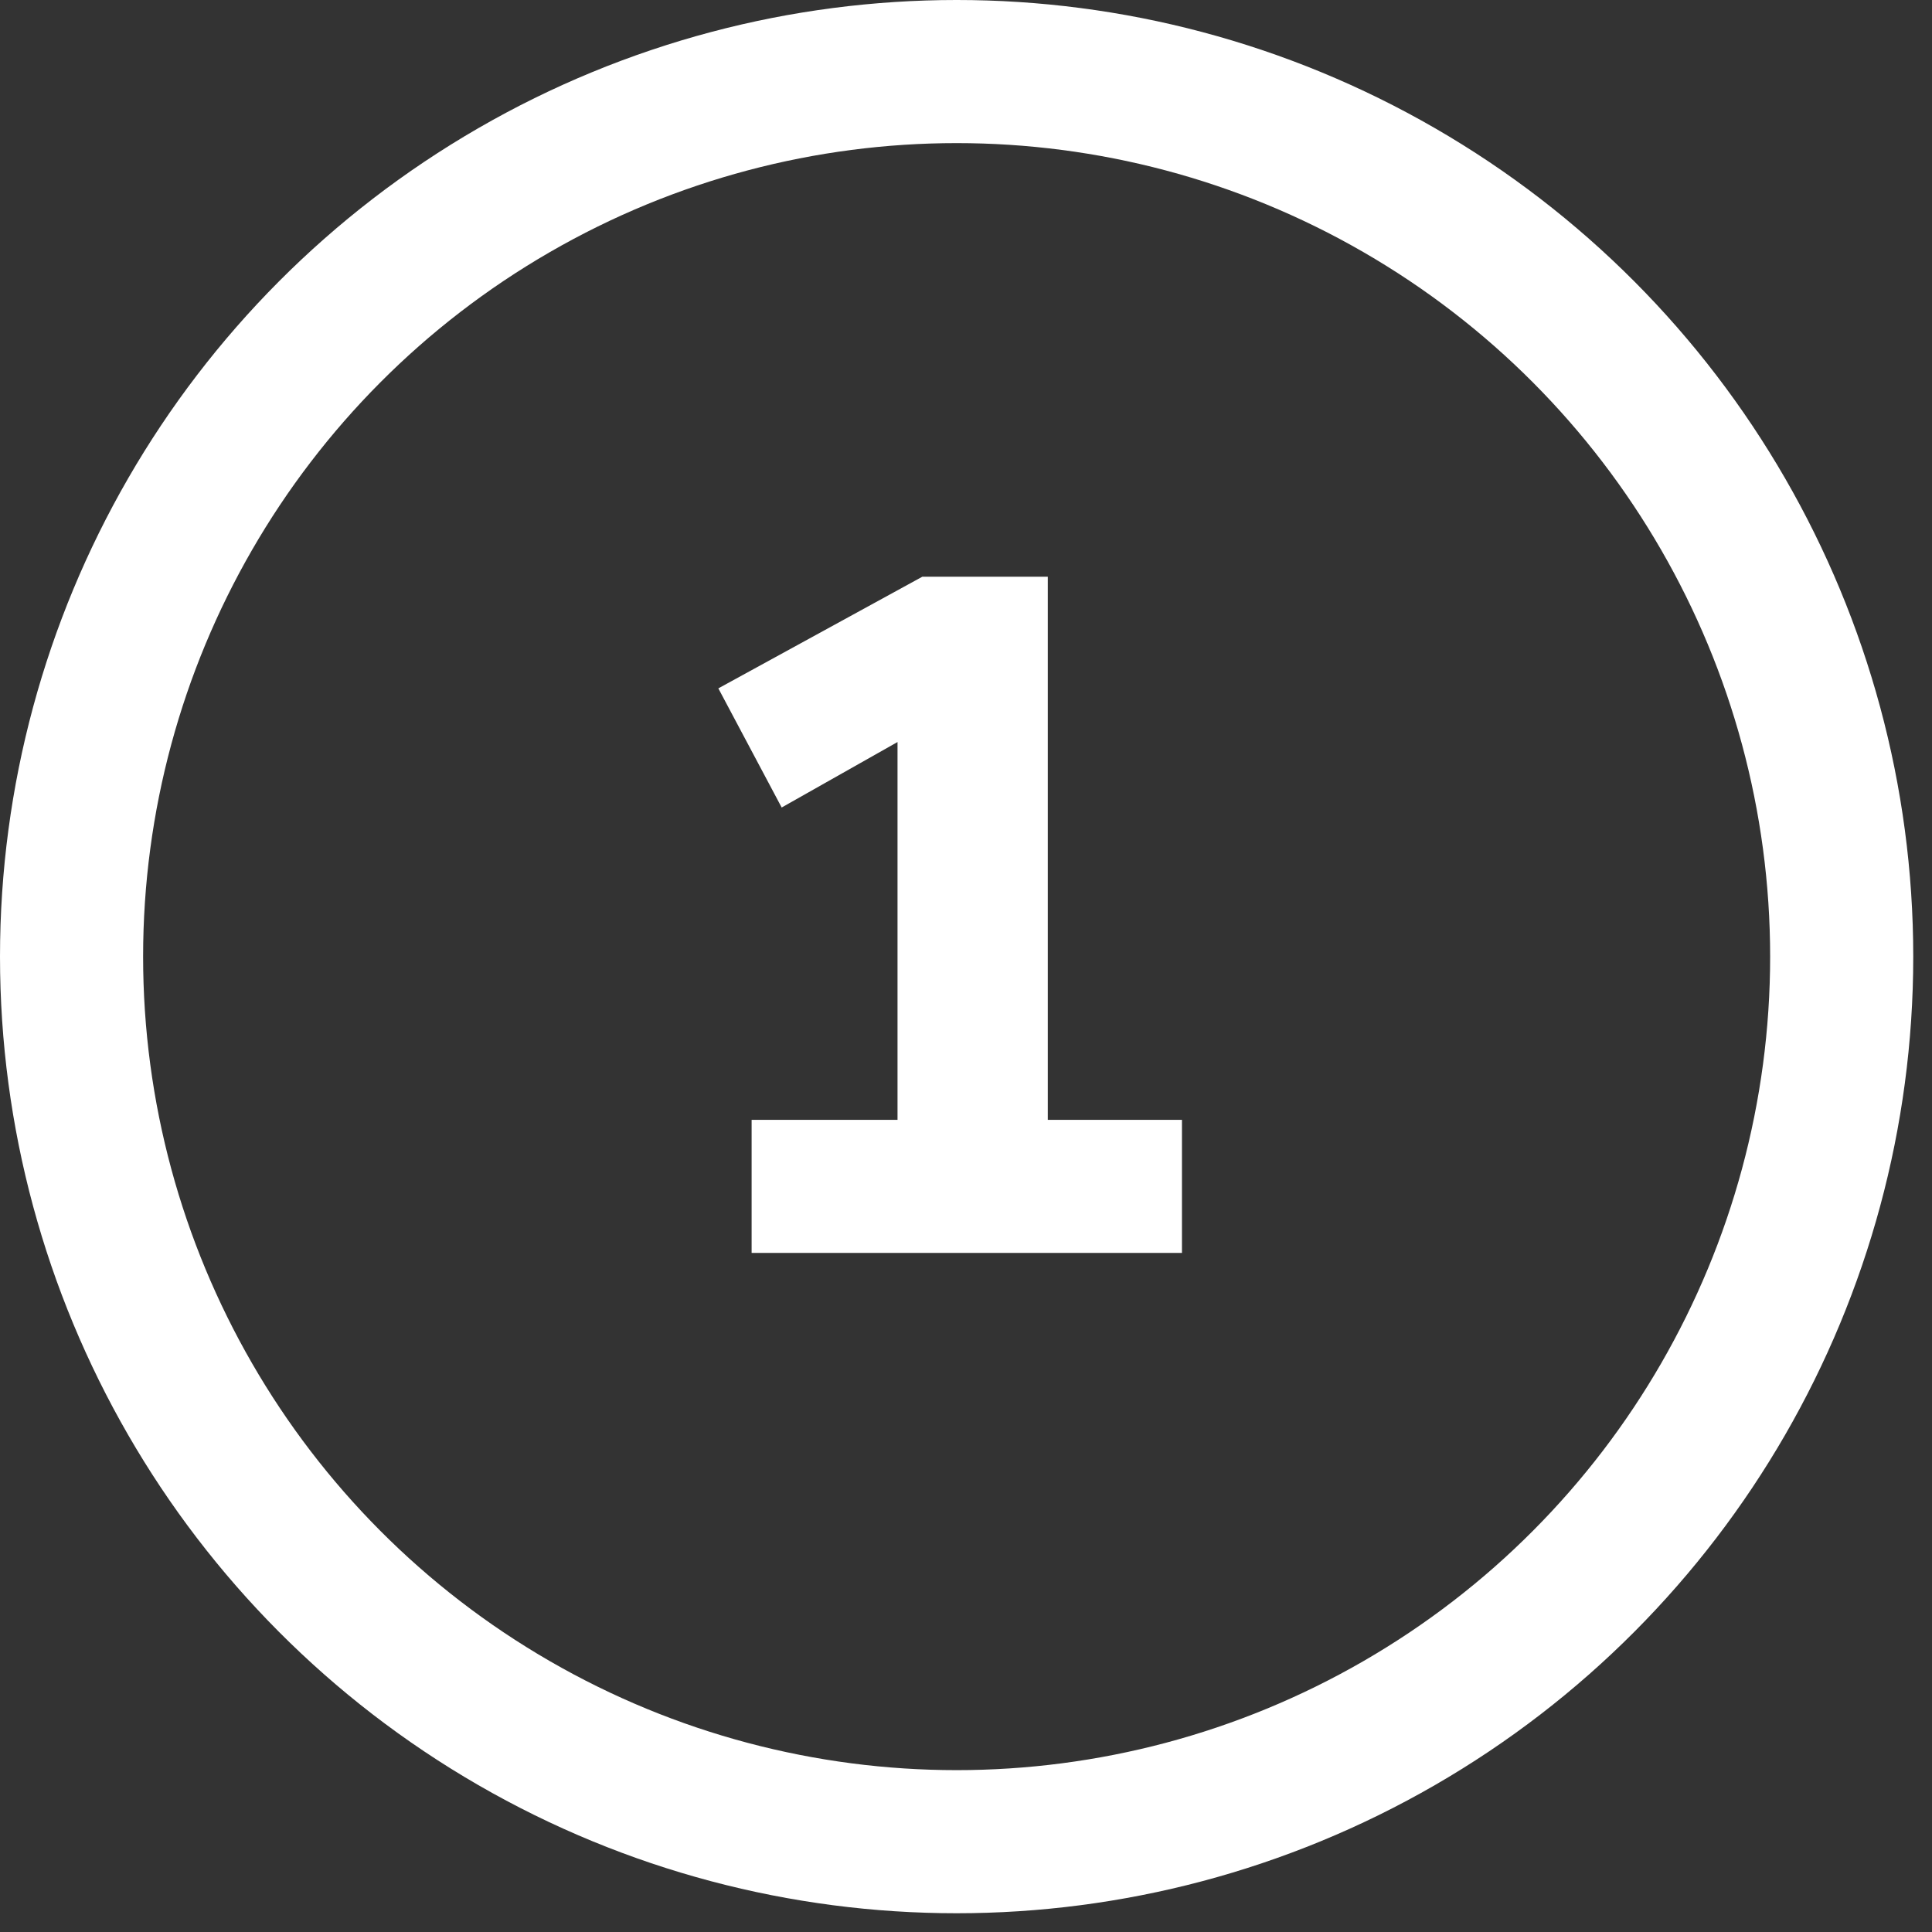
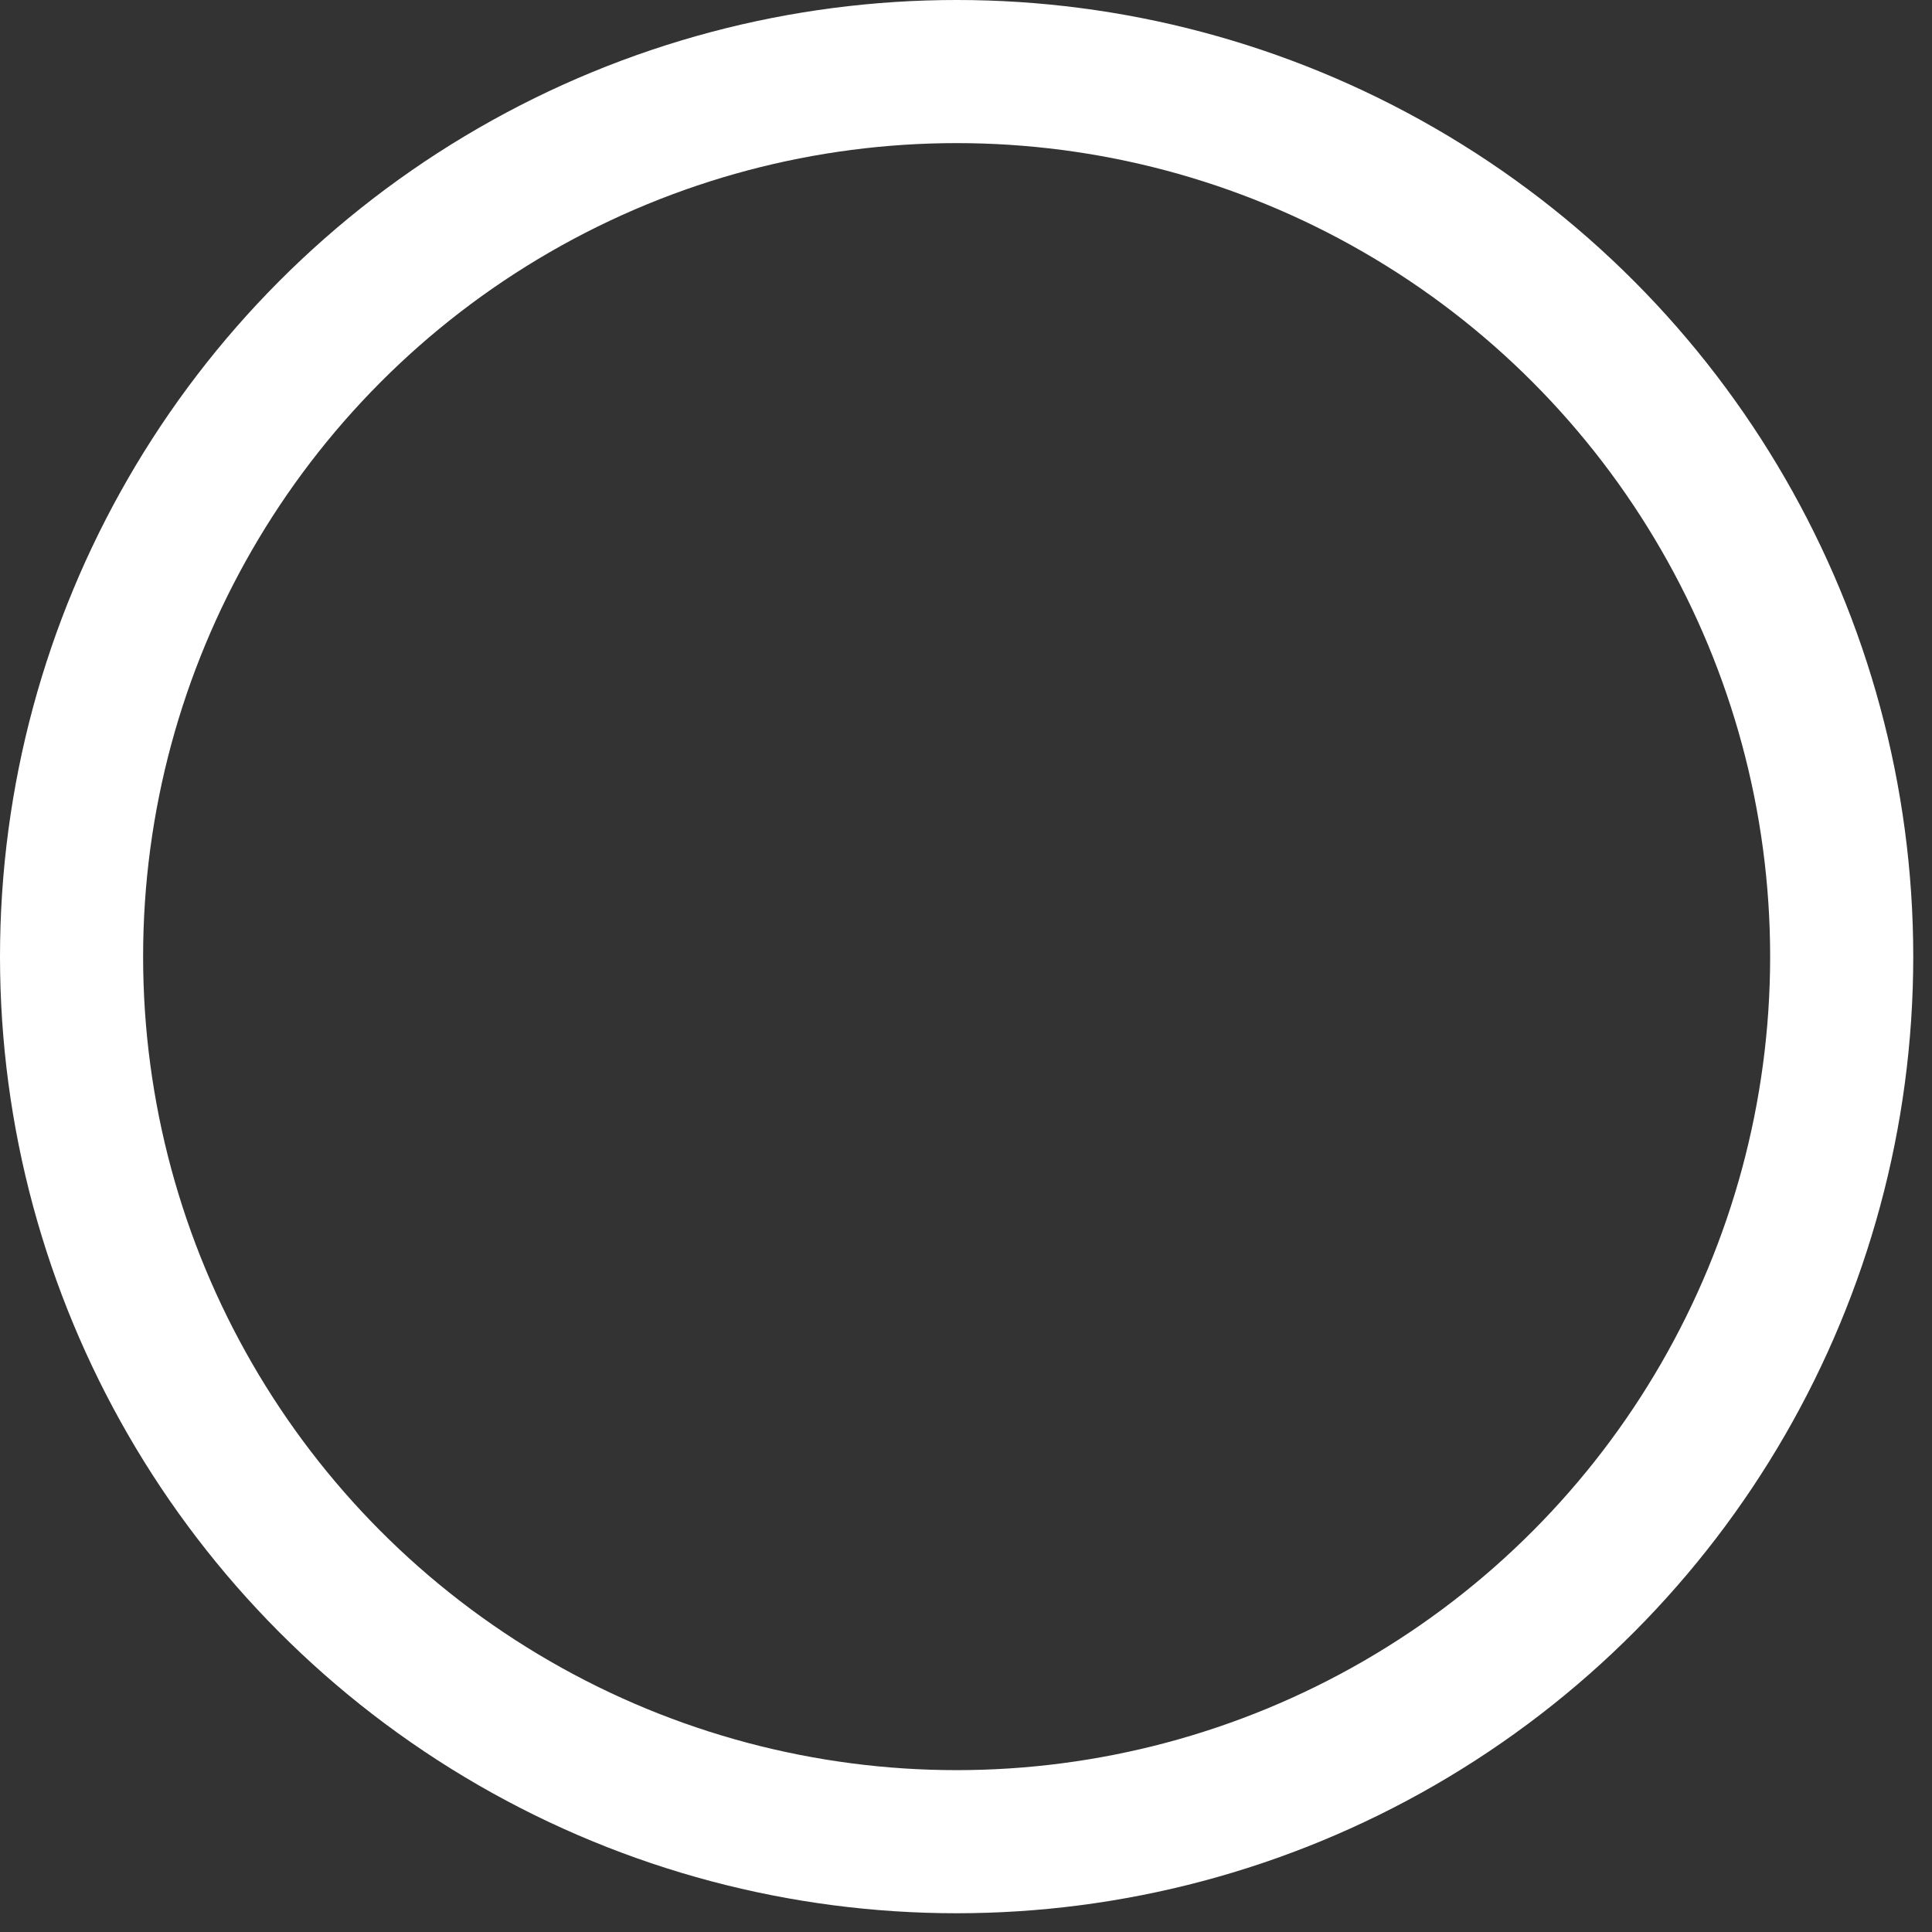
<svg xmlns="http://www.w3.org/2000/svg" width="27" height="27" viewBox="0 0 27 27" fill="none">
  <rect x="0" y="0" width="27" height="27" fill="#333333" stroke="none" />
  <circle cx="13.369" cy="13.369" r="12.369" stroke="white" stroke-width="2" />
-   <path d="M10.504 15.65H12.543V10.37L10.924 11.285L10.039 9.62L12.889 8.06H14.643V15.65H16.518V17.51H10.504V15.65Z" fill="white" />
</svg>